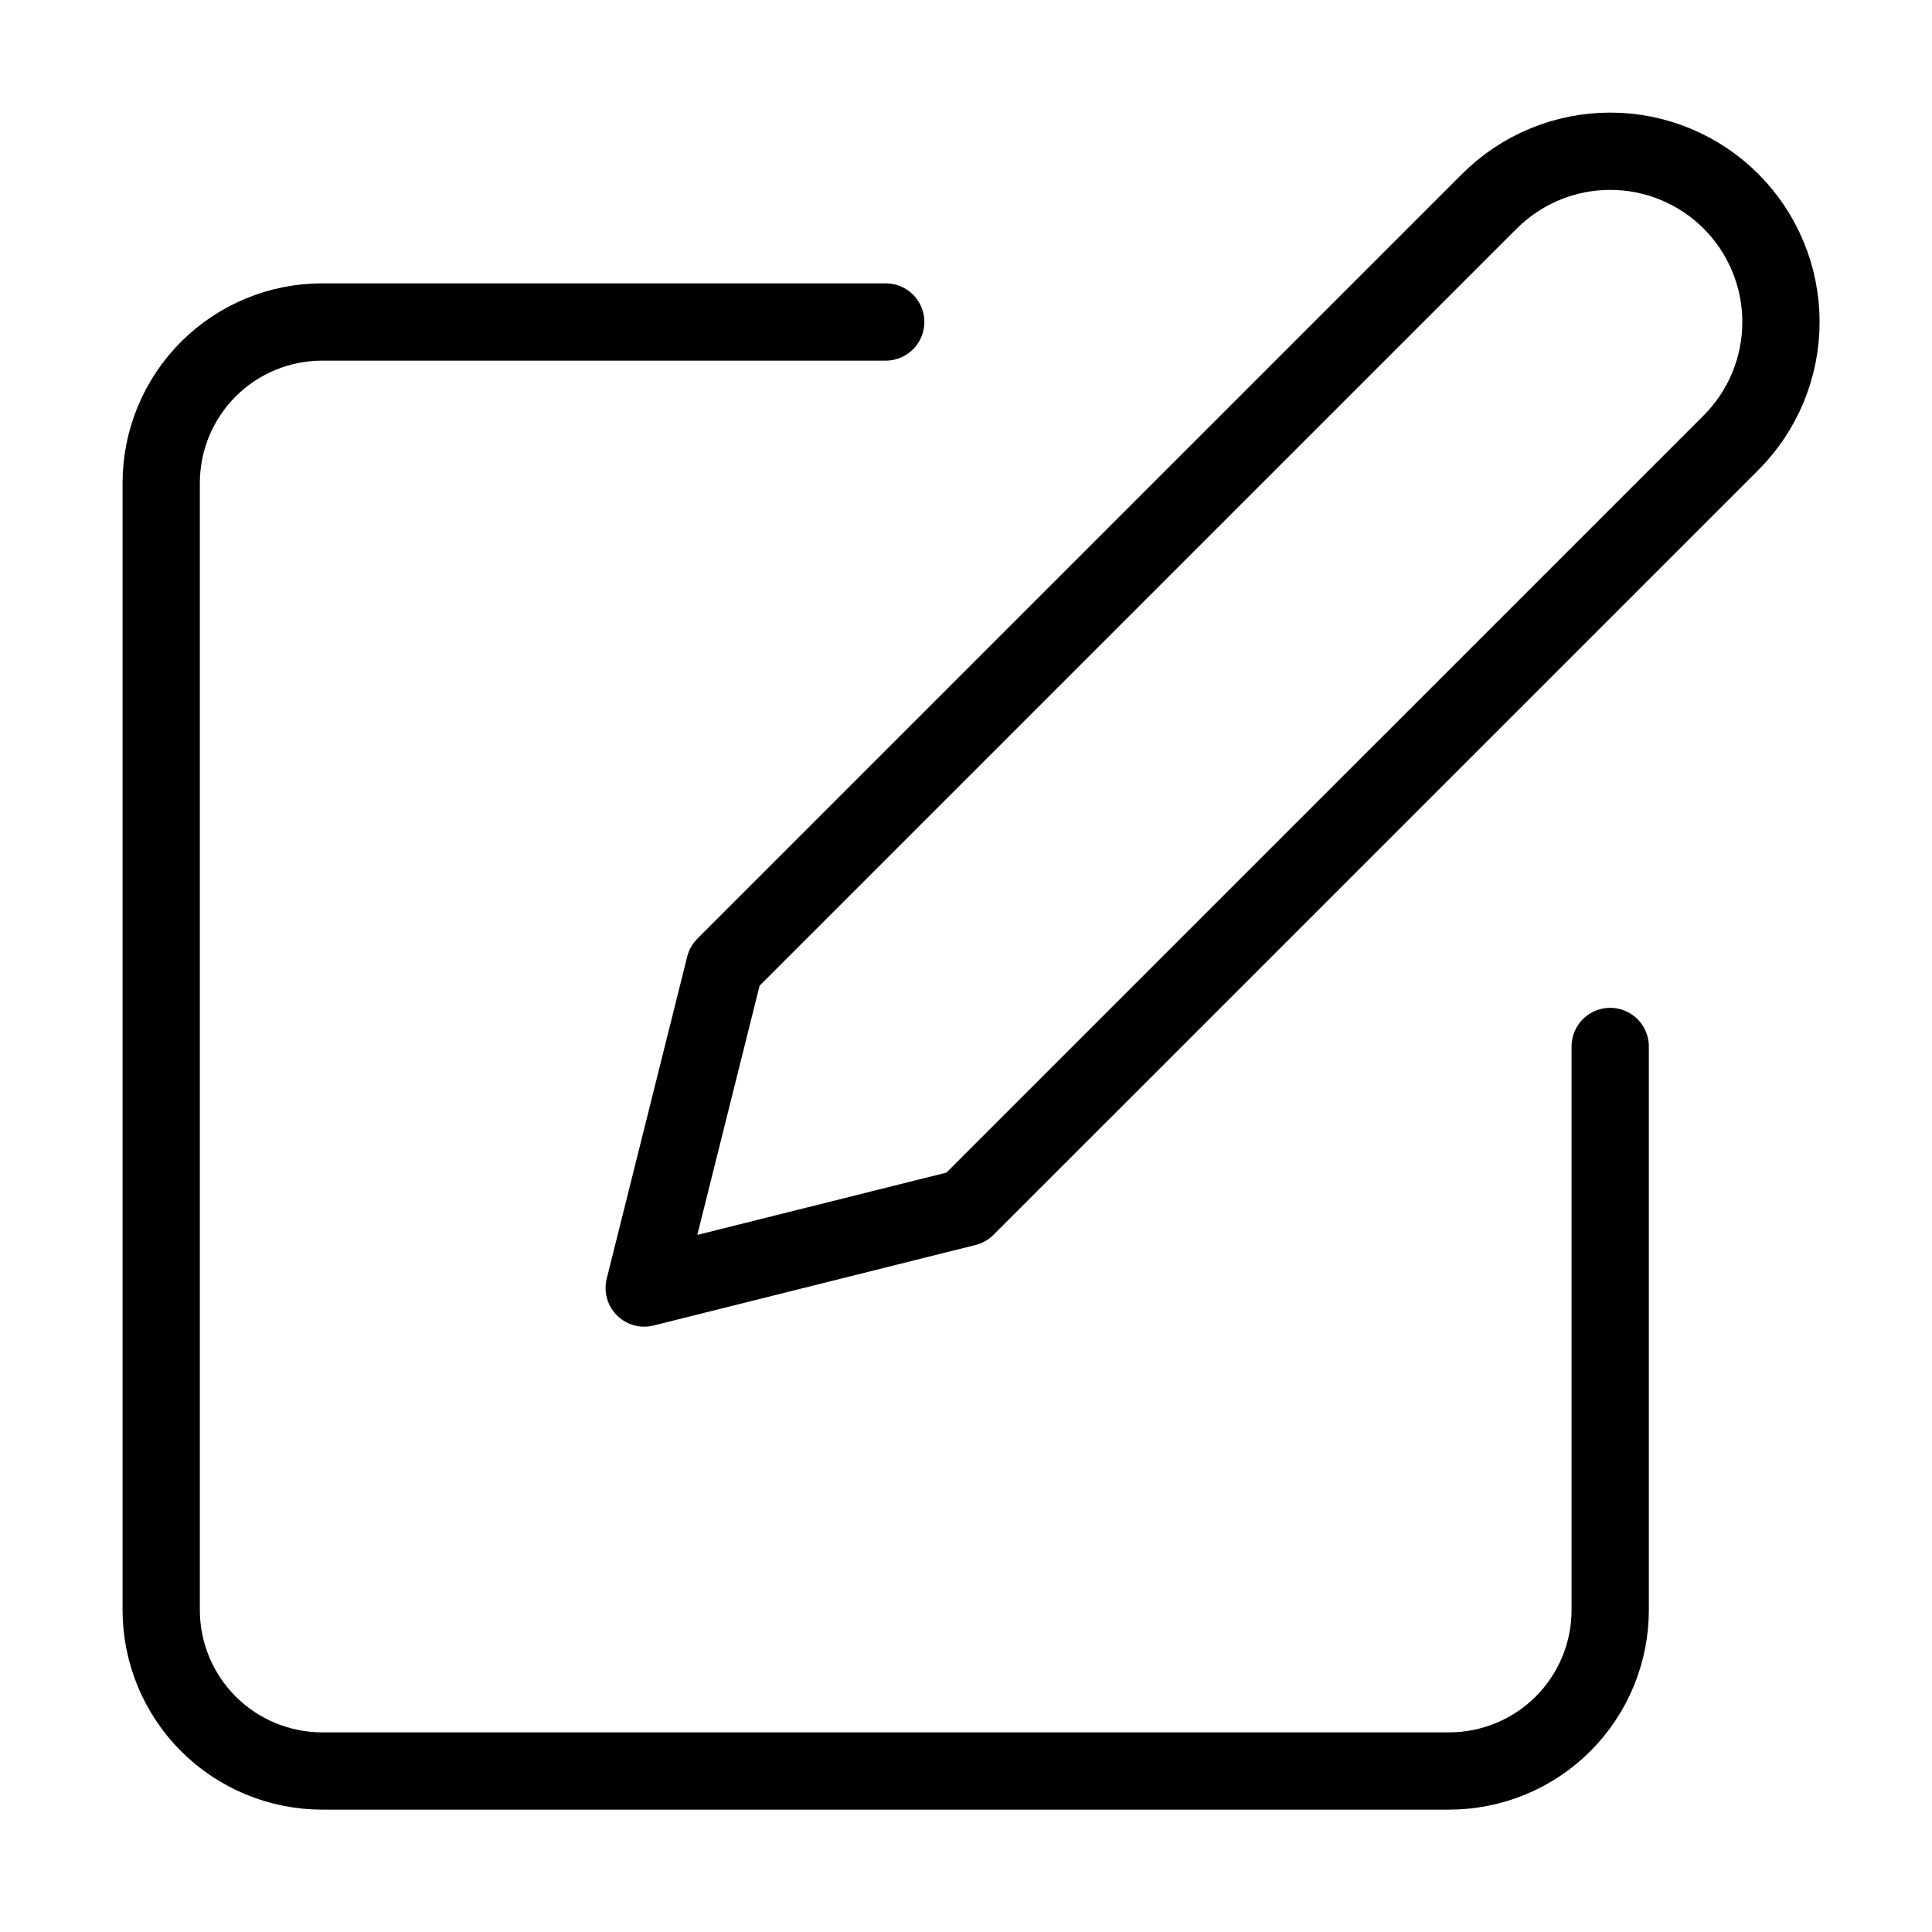
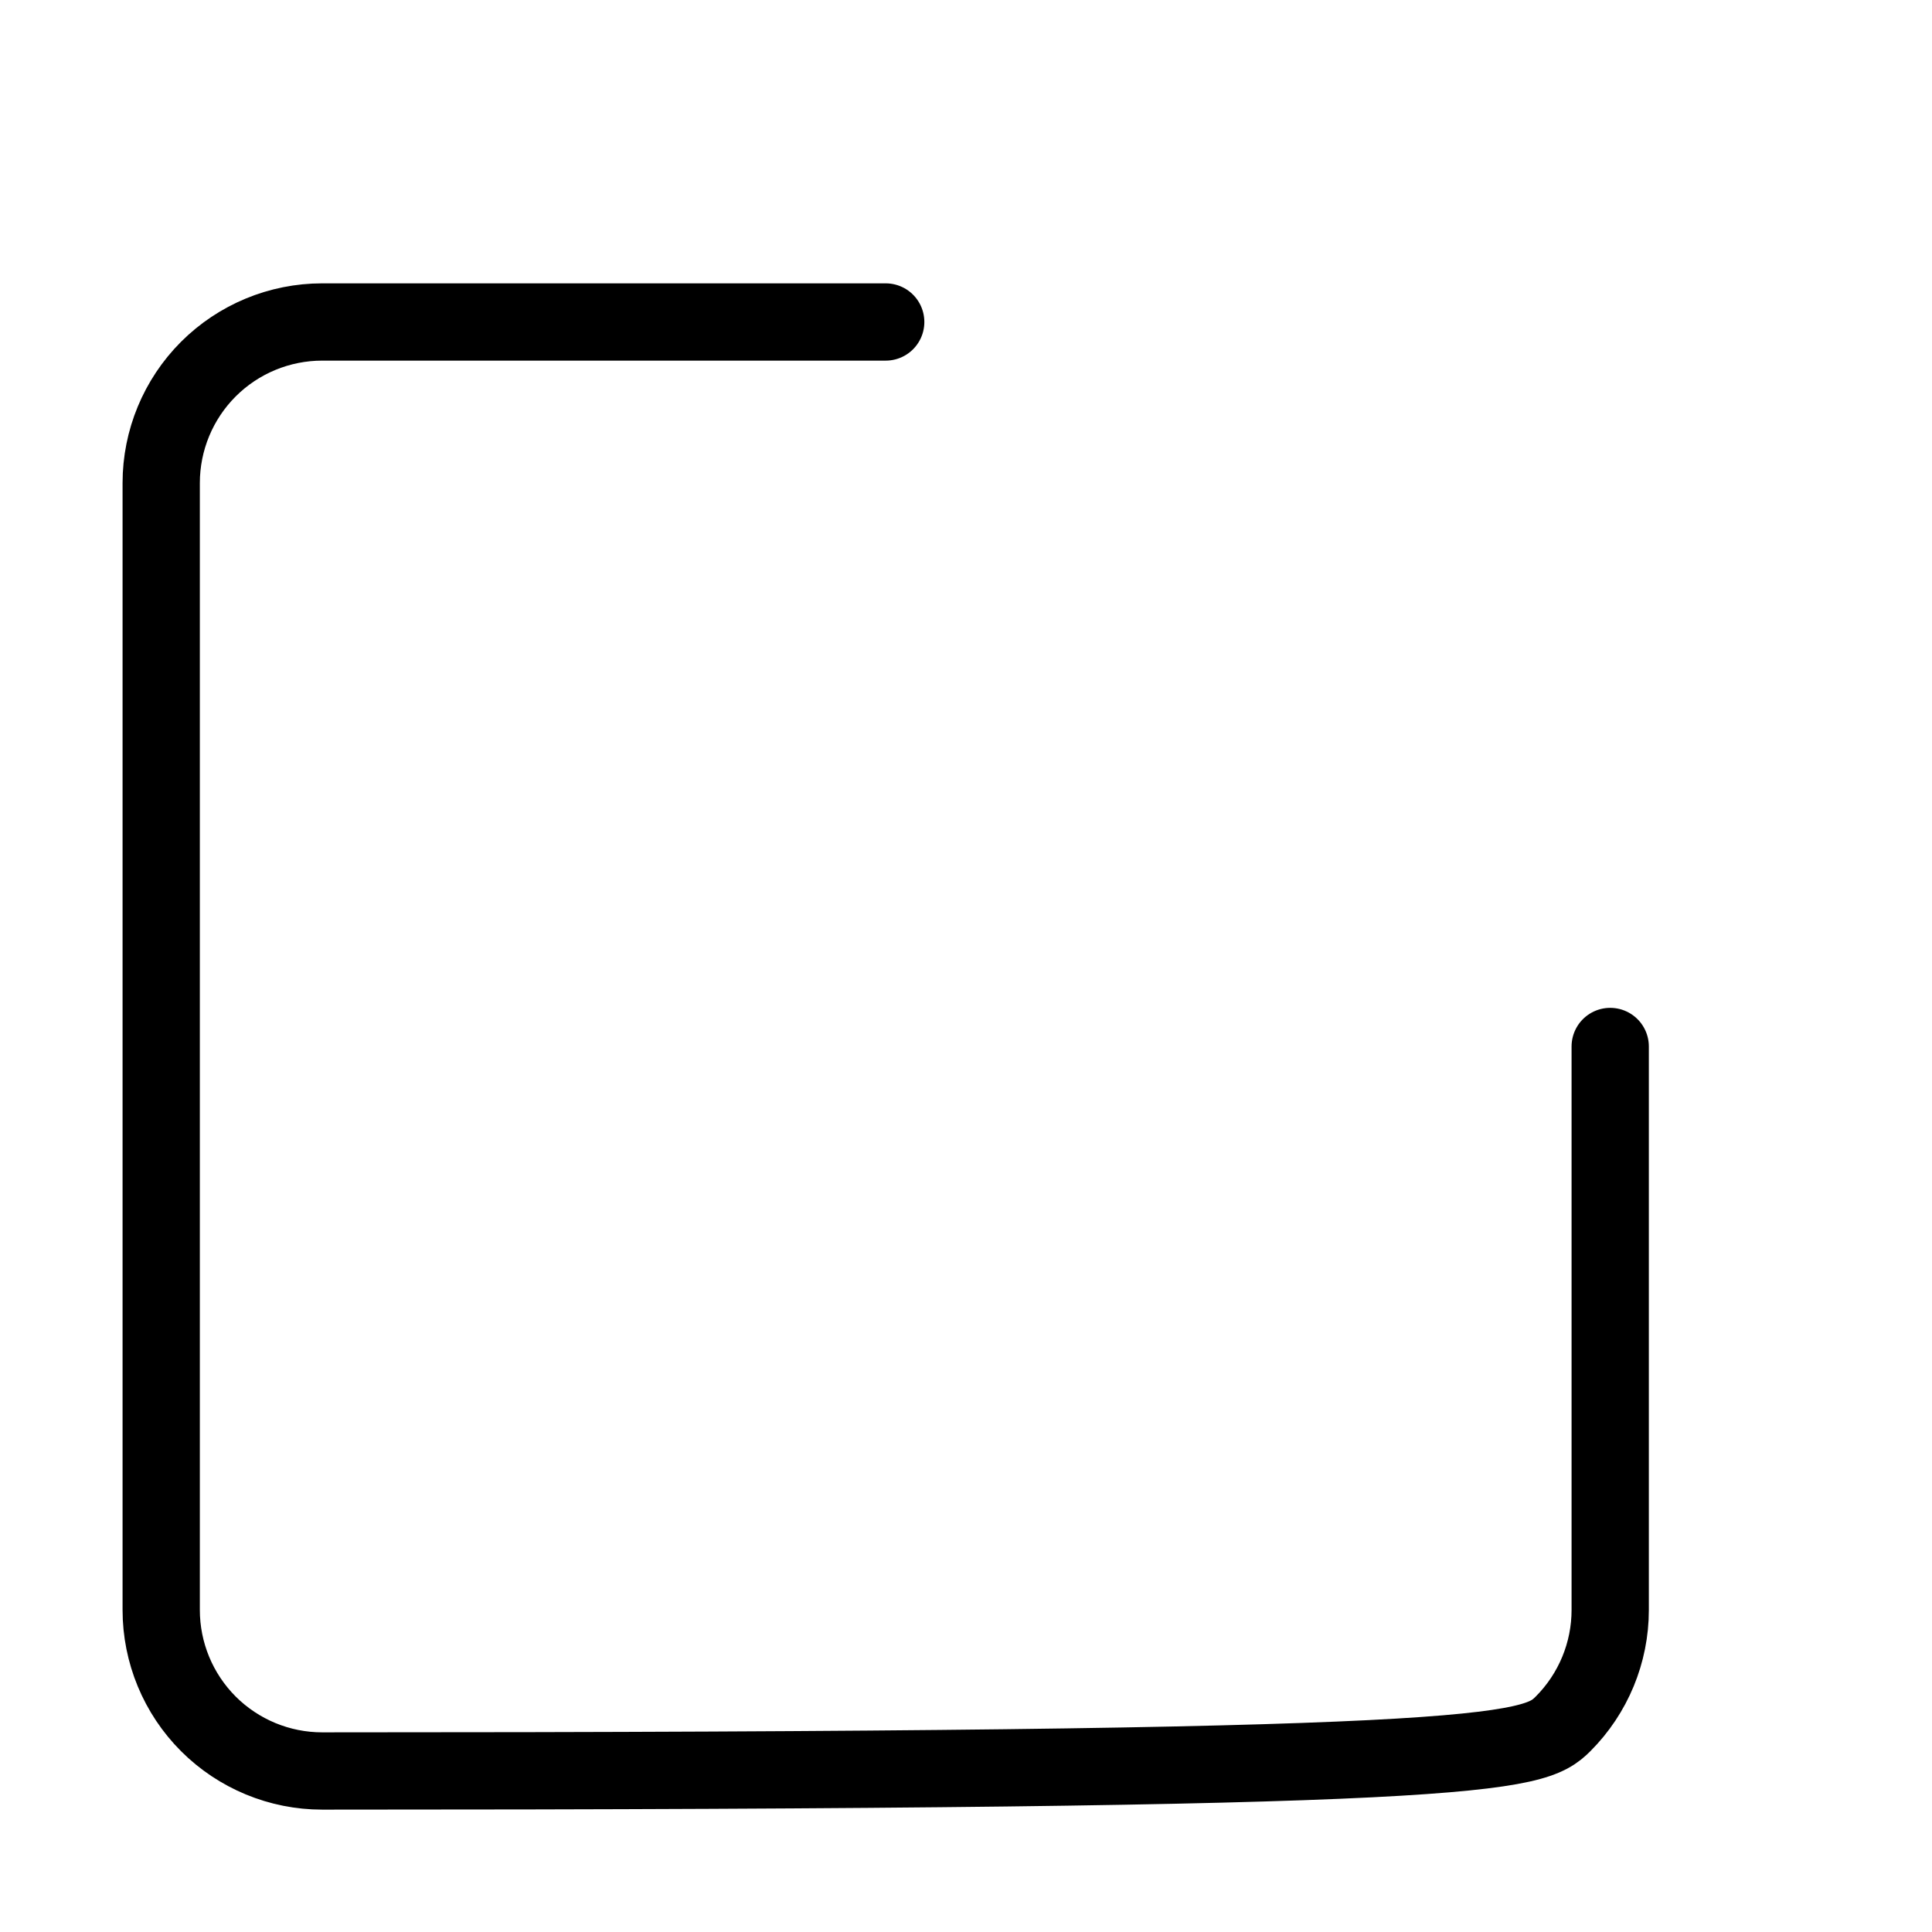
<svg xmlns="http://www.w3.org/2000/svg" width="50" height="50" viewBox="0 0 50 50" fill="none">
-   <path d="M22.922 8.333H8.339C7.233 8.333 6.174 8.772 5.392 9.553C4.611 10.335 4.172 11.395 4.172 12.5V41.666C4.172 42.771 4.611 43.831 5.392 44.613C6.174 45.394 7.233 45.833 8.339 45.833H37.505C38.61 45.833 39.67 45.394 40.452 44.613C41.233 43.831 41.672 42.771 41.672 41.666V27.083" stroke="black" stroke-width="2" stroke-linecap="round" stroke-linejoin="round" />
-   <path d="M38.547 5.208C39.376 4.38 40.5 3.914 41.672 3.914C42.844 3.914 43.968 4.38 44.797 5.208C45.626 6.037 46.091 7.161 46.091 8.333C46.091 9.506 45.626 10.63 44.797 11.459L25.005 31.25L16.672 33.334L18.755 25L38.547 5.208Z" stroke="black" stroke-width="2" stroke-linecap="round" stroke-linejoin="round" />
+   <path d="M22.922 8.333H8.339C7.233 8.333 6.174 8.772 5.392 9.553C4.611 10.335 4.172 11.395 4.172 12.5V41.666C4.172 42.771 4.611 43.831 5.392 44.613C6.174 45.394 7.233 45.833 8.339 45.833C38.61 45.833 39.67 45.394 40.452 44.613C41.233 43.831 41.672 42.771 41.672 41.666V27.083" stroke="black" stroke-width="2" stroke-linecap="round" stroke-linejoin="round" />
</svg>